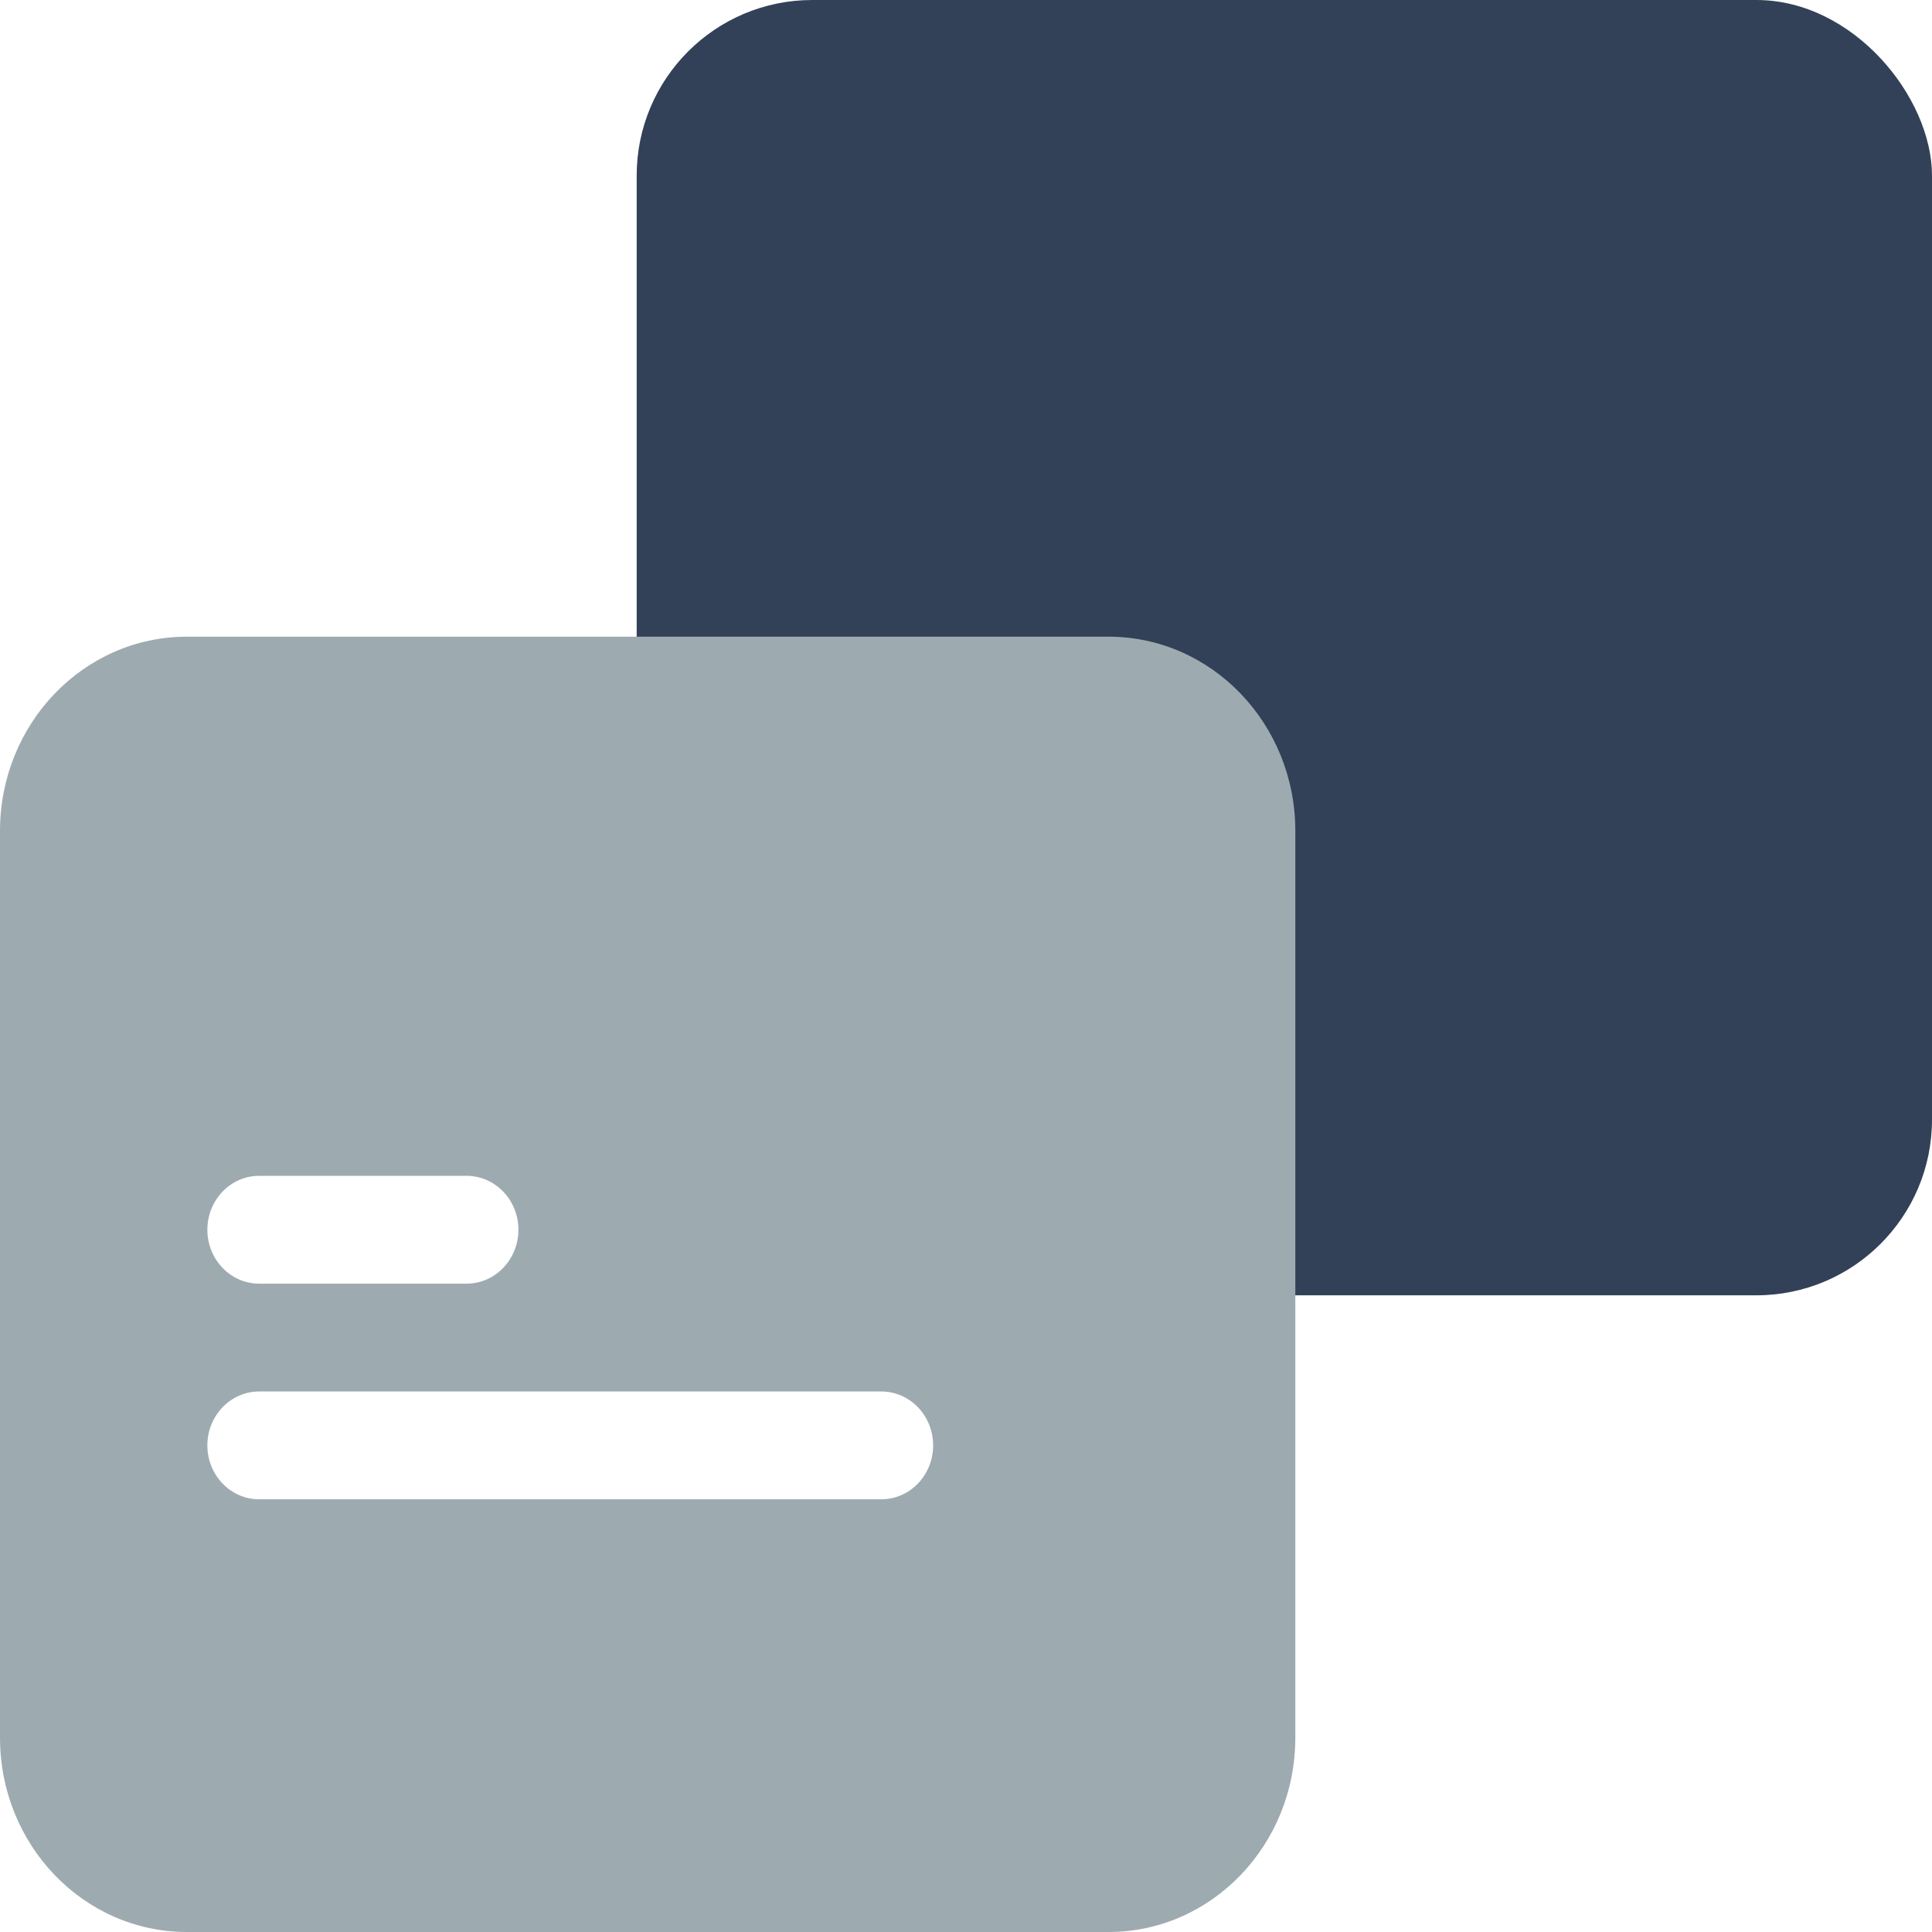
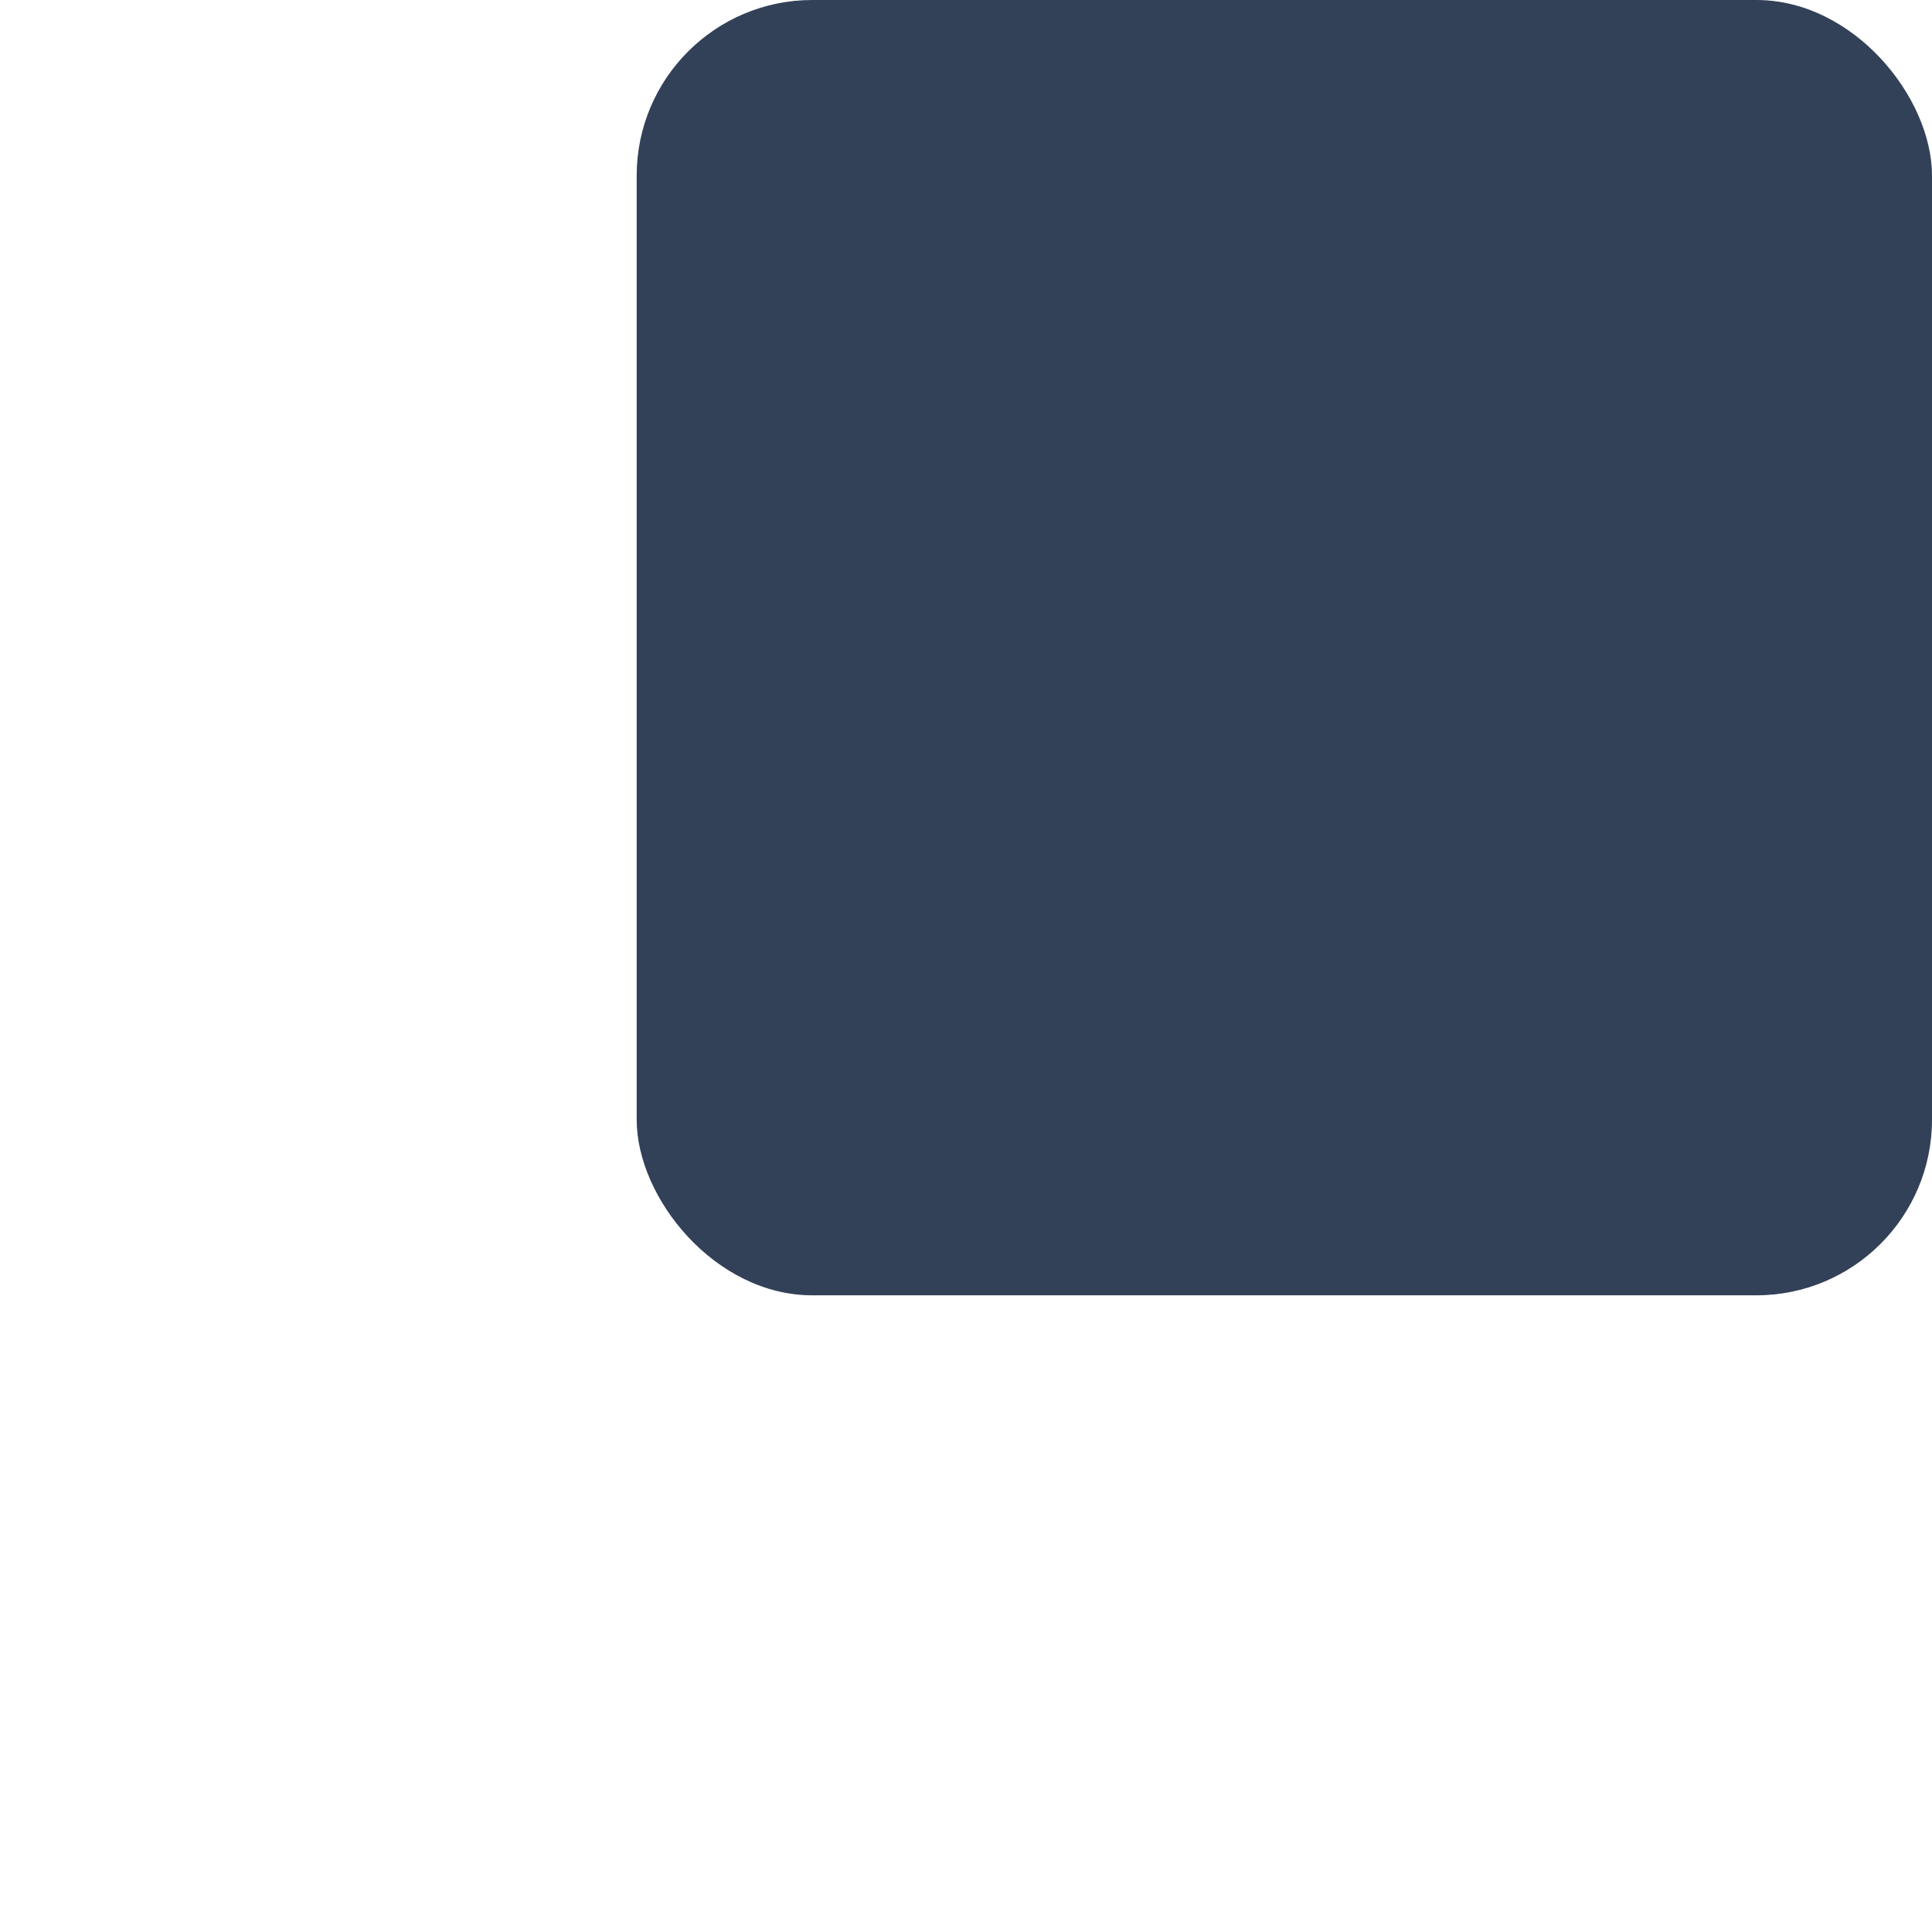
<svg xmlns="http://www.w3.org/2000/svg" width="88" height="88" viewBox="0 0 88 88" fill="none">
  <rect x="29" width="59" height="59" rx="8" fill="#324158" />
  <g filter="url(#filter0_b_2014_75)">
-     <path fill-rule="evenodd" clip-rule="evenodd" d="M0 37.85C0 32.962 3.81 29 8.51 29H50.49C55.19 29 59 32.962 59 37.85V79.15C59 84.038 55.19 88 50.49 88H8.51C3.81 88 0 84.038 0 79.15V37.85ZM9.445 56.013C9.445 54.657 10.502 53.557 11.806 53.557H21.251C22.555 53.557 23.613 54.657 23.613 56.013C23.613 57.369 22.555 58.469 21.251 58.469H11.806C10.502 58.469 9.445 57.369 9.445 56.013ZM11.806 63.38C10.502 63.38 9.445 64.48 9.445 65.836C9.445 67.192 10.502 68.291 11.806 68.291H40.142C41.446 68.291 42.503 67.192 42.503 65.836C42.503 64.48 41.446 63.38 40.142 63.38H11.806Z" fill="#9DABB1" />
-   </g>
+     </g>
  <defs>
    <filter id="filter0_b_2014_75" x="-2" y="27" width="63" height="63" filterUnits="userSpaceOnUse" color-interpolation-filters="sRGB">
      <feFlood flood-opacity="0" result="BackgroundImageFix" />
      <feGaussianBlur in="BackgroundImageFix" stdDeviation="1" />
      <feComposite in2="SourceAlpha" operator="in" result="effect1_backgroundBlur_2014_75" />
      <feBlend mode="normal" in="SourceGraphic" in2="effect1_backgroundBlur_2014_75" result="shape" />
    </filter>
  </defs>
</svg>